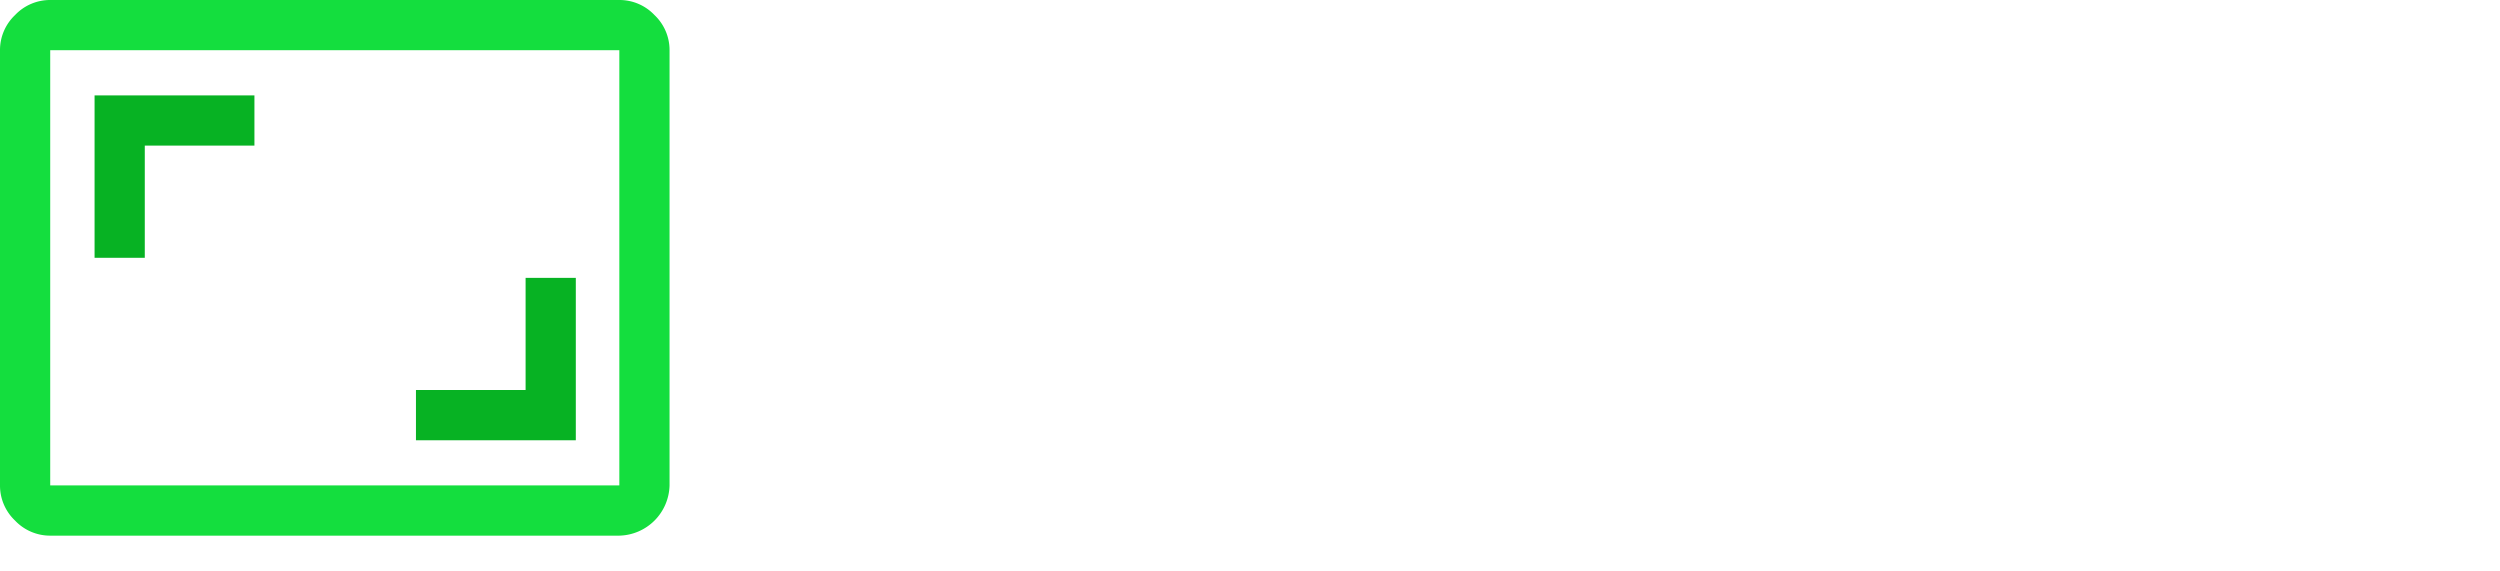
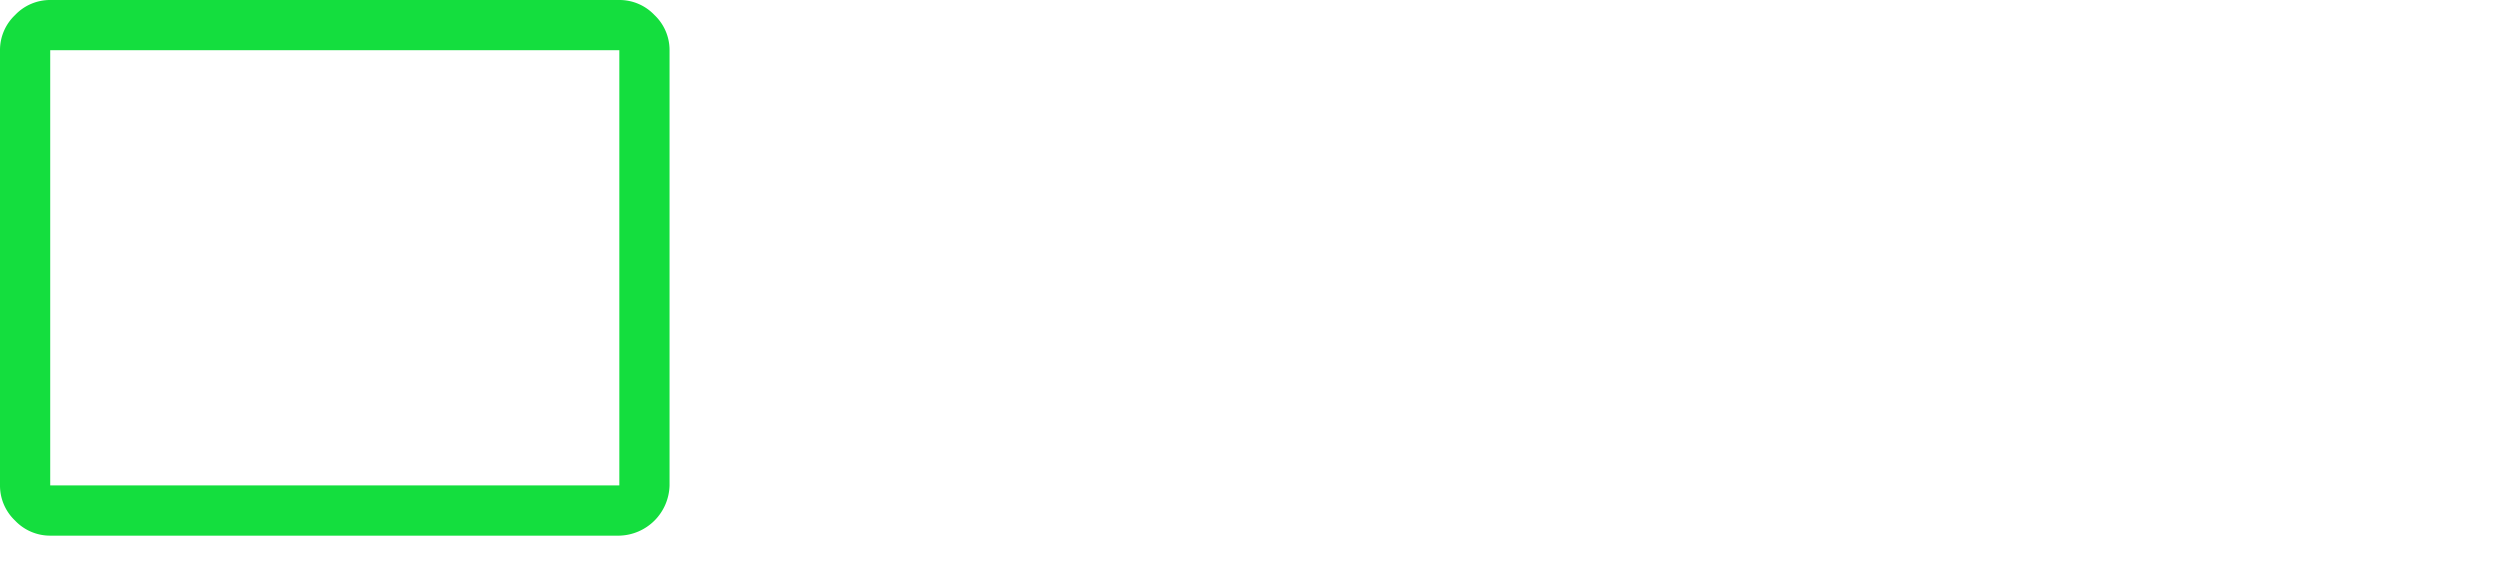
<svg xmlns="http://www.w3.org/2000/svg" width="350" height="80" viewBox="0 0 350 80">
  <g id="Gruppe_2486" data-name="Gruppe 2486" transform="translate(8625 12435)">
-     <path id="aspect_ratio_FILL0_wght400_GRAD0_opsz48" d="M72.958,80.451h22.38V57.719h-7.03v15.7H72.958ZM27.964,54.907h7.03v-15.7h15.35v-7.03H27.964Z" transform="translate(-8639.724 -12453.818)" fill="#07b223" />
    <path id="aspect_ratio_FILL0_wght400_GRAD0_opsz48-2" data-name="aspect_ratio_FILL0_wght400_GRAD0_opsz48" d="M11.03,82.99a6.745,6.745,0,0,1-4.921-2.109A6.745,6.745,0,0,1,4,75.96V15.03a6.745,6.745,0,0,1,2.109-4.921A6.745,6.745,0,0,1,11.03,8H90.707a6.745,6.745,0,0,1,4.921,2.109,6.745,6.745,0,0,1,2.109,4.921V75.96a7.208,7.208,0,0,1-7.03,7.03Zm0-7.03H90.707V15.03H11.03Zm0,0v0Z" transform="translate(-8629 -12443)" fill="#14de3e" />
-     <rect id="Rechteck_2181" data-name="Rechteck 2181" width="350" height="80" transform="translate(-8625 -12435)" fill="none" />
  </g>
</svg>